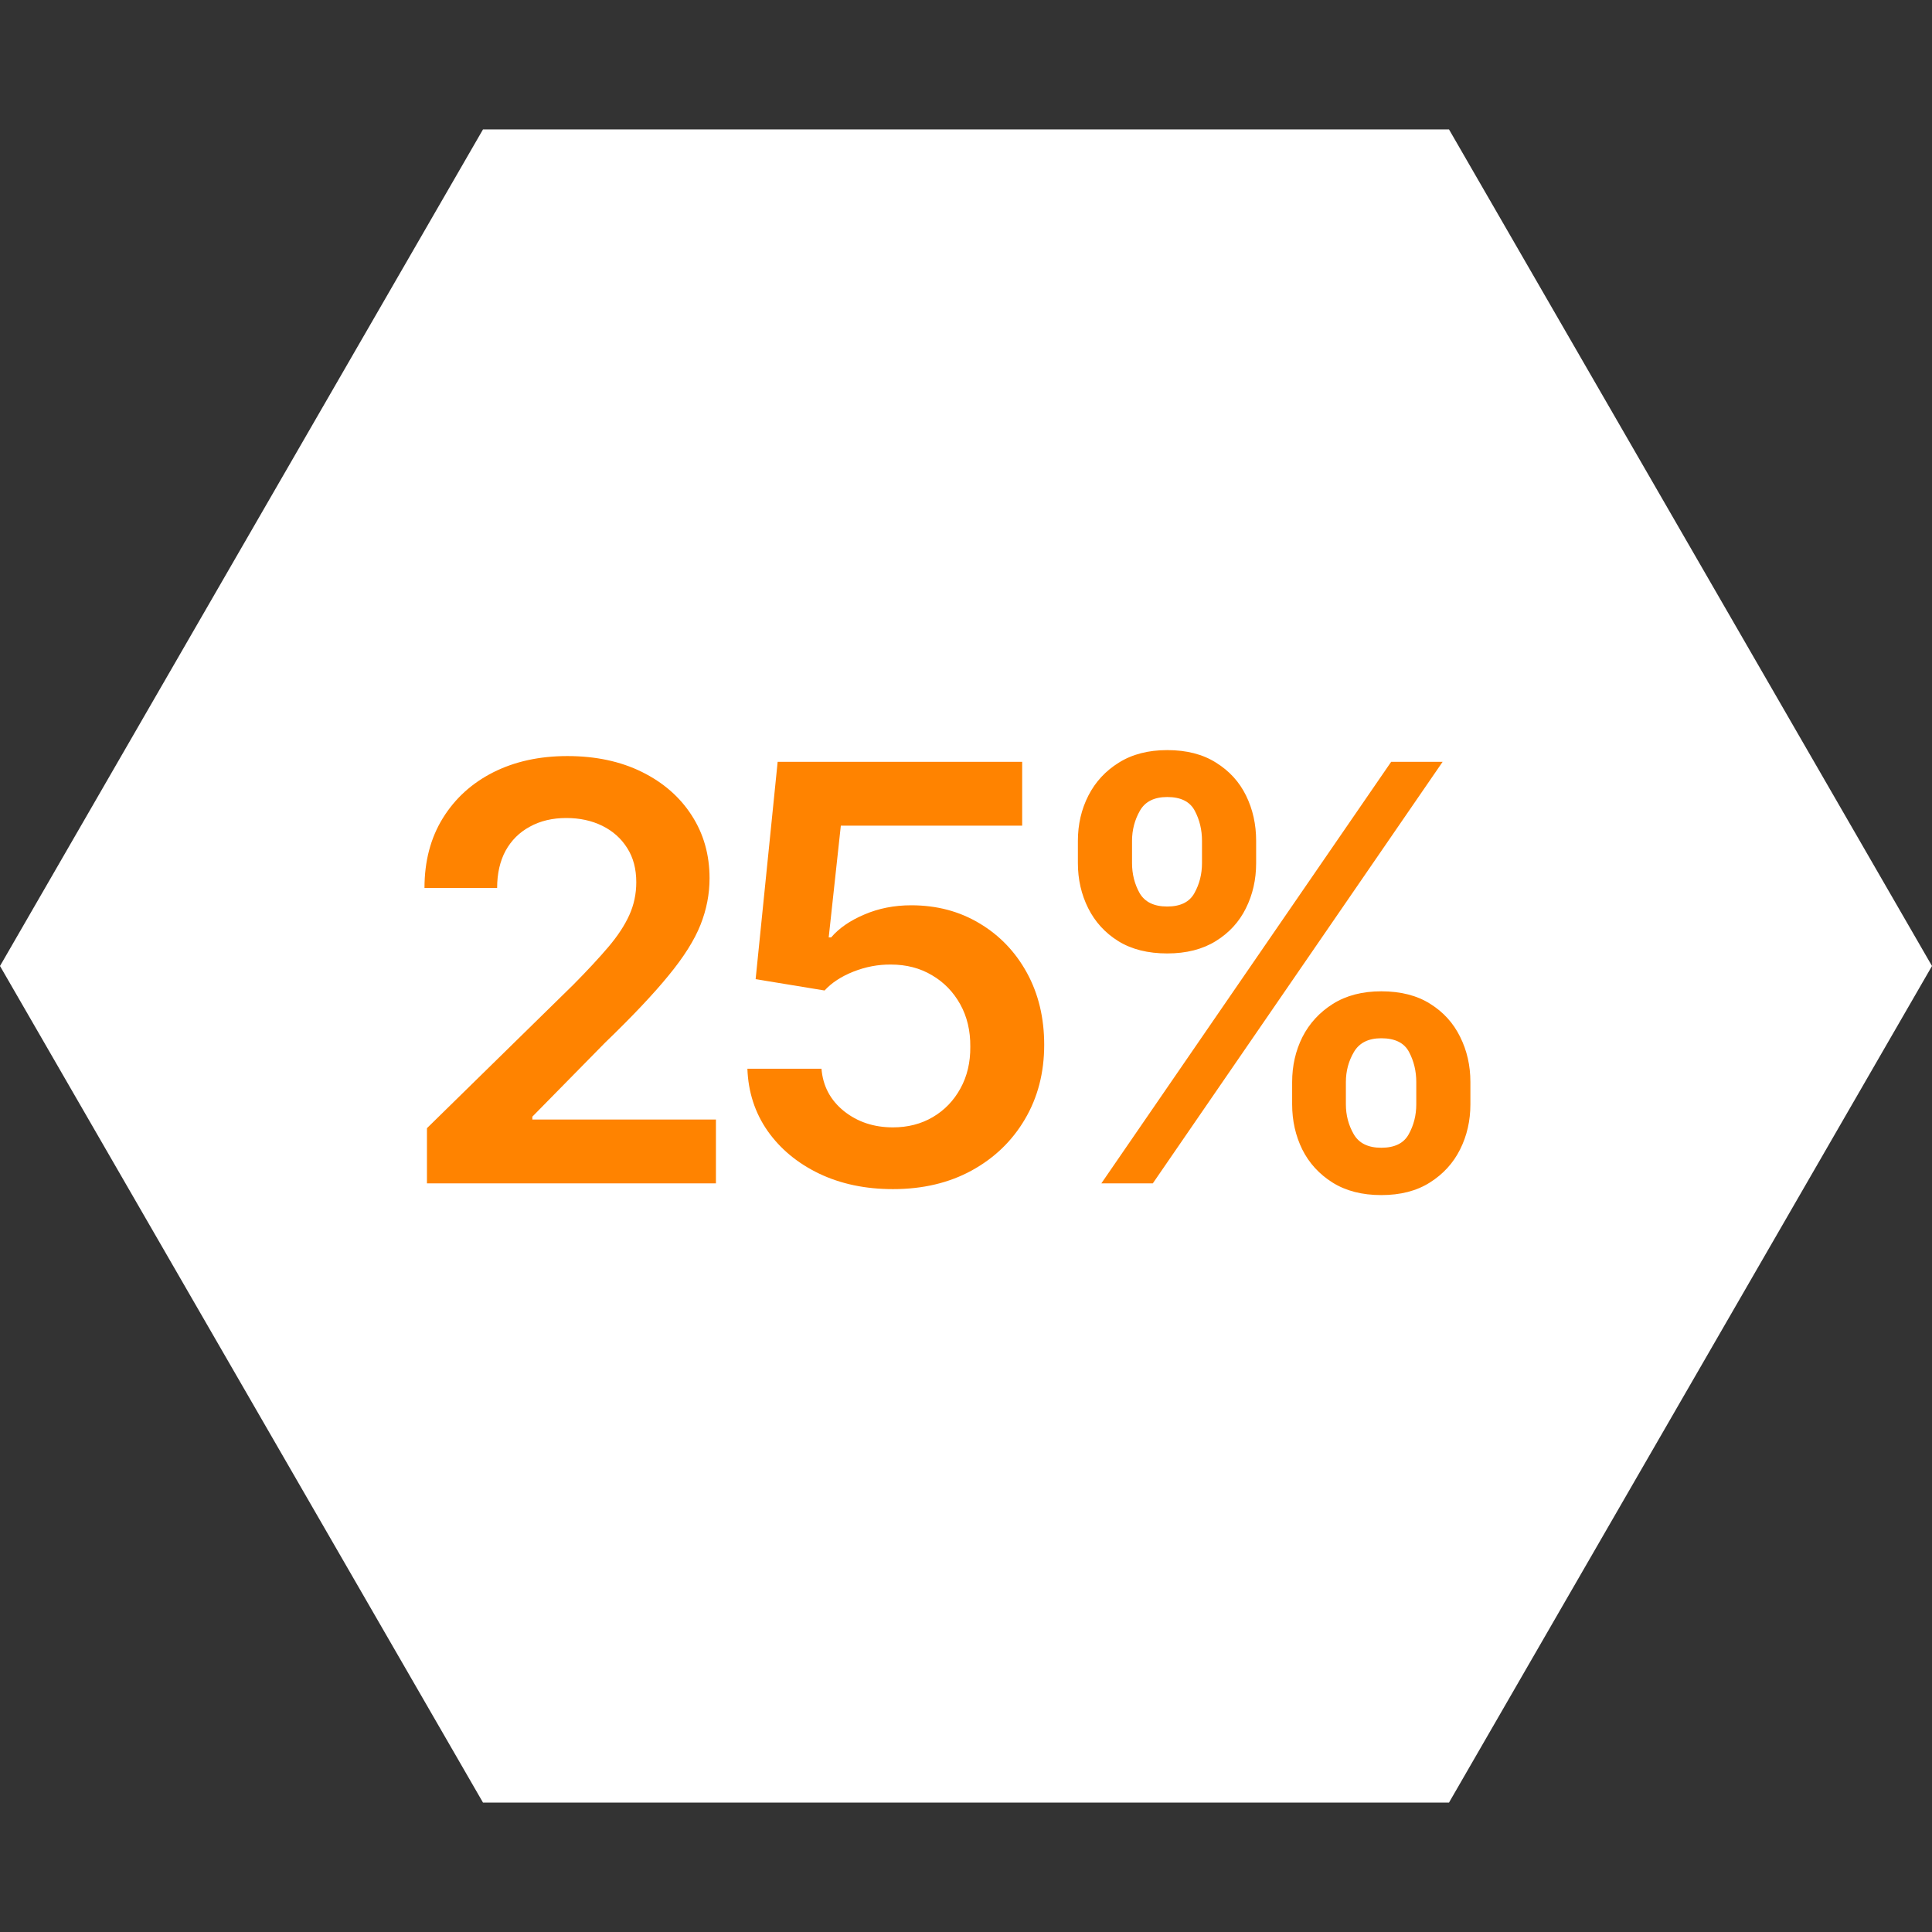
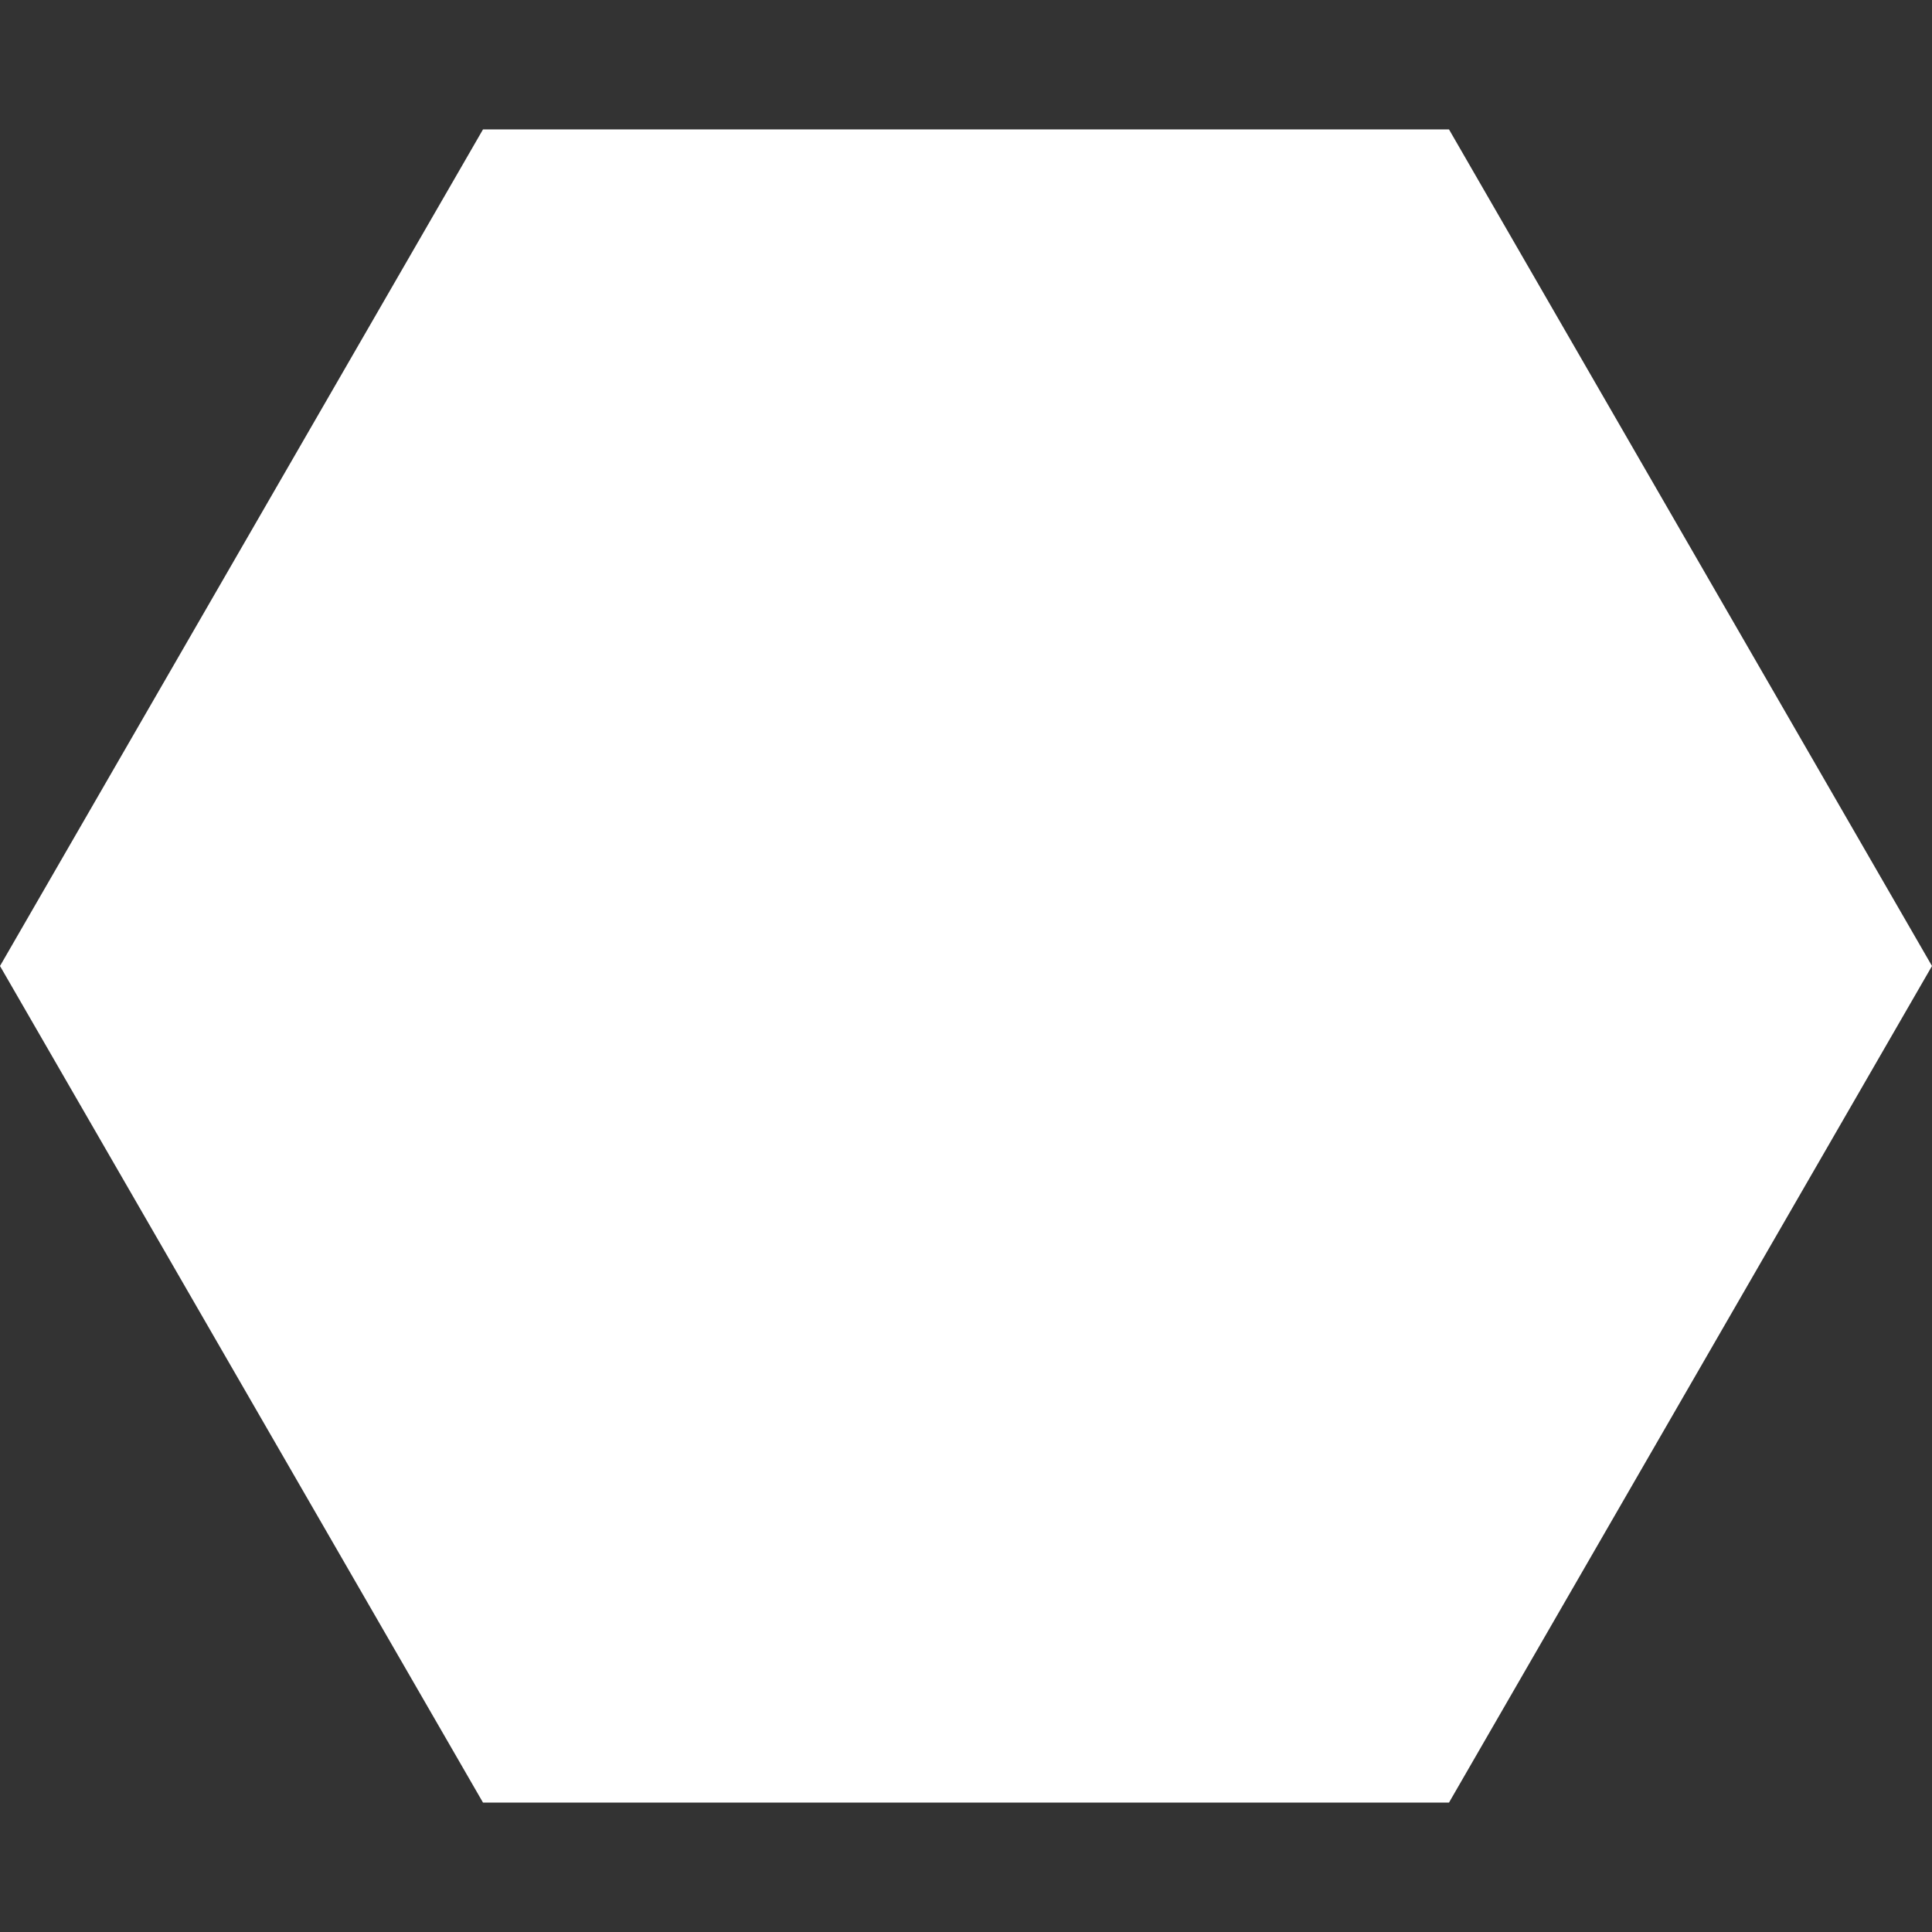
<svg xmlns="http://www.w3.org/2000/svg" width="80" height="80" viewBox="0 0 80 80" fill="none">
  <rect x="0" y="0" width="80" height="80" fill="#333333" stroke="none" />
  <path d="M80 40L60 74.641L20 74.641L-1.74846e-06 40L20 5.359L60 5.359L80 40Z" fill="white" />
-   <path d="M17.679 49V46.716L23.739 40.776C24.319 40.19 24.801 39.67 25.188 39.216C25.574 38.761 25.864 38.321 26.057 37.895C26.25 37.469 26.347 37.014 26.347 36.531C26.347 35.98 26.222 35.508 25.972 35.117C25.722 34.719 25.378 34.412 24.941 34.196C24.503 33.98 24.006 33.872 23.449 33.872C22.875 33.872 22.372 33.992 21.941 34.23C21.509 34.463 21.174 34.795 20.935 35.227C20.702 35.659 20.585 36.173 20.585 36.77H17.577C17.577 35.662 17.83 34.699 18.335 33.881C18.841 33.062 19.537 32.429 20.424 31.98C21.316 31.531 22.338 31.307 23.492 31.307C24.662 31.307 25.691 31.526 26.577 31.963C27.463 32.401 28.151 33 28.64 33.761C29.134 34.523 29.381 35.392 29.381 36.369C29.381 37.023 29.256 37.665 29.006 38.295C28.756 38.926 28.316 39.625 27.685 40.392C27.06 41.159 26.182 42.088 25.051 43.179L22.043 46.239V46.358H29.645V49H17.679ZM36.974 49.239C35.837 49.239 34.82 49.026 33.923 48.599C33.025 48.168 32.312 47.577 31.783 46.827C31.261 46.077 30.982 45.219 30.948 44.253H34.016C34.073 44.969 34.383 45.554 34.945 46.008C35.508 46.457 36.184 46.682 36.974 46.682C37.593 46.682 38.144 46.54 38.627 46.256C39.11 45.972 39.491 45.577 39.769 45.071C40.048 44.565 40.184 43.989 40.178 43.341C40.184 42.682 40.045 42.097 39.761 41.585C39.477 41.074 39.087 40.673 38.593 40.383C38.099 40.088 37.531 39.94 36.889 39.94C36.366 39.935 35.852 40.031 35.346 40.23C34.84 40.429 34.44 40.69 34.144 41.014L31.289 40.545L32.201 31.546H42.326V34.188H34.817L34.315 38.815H34.417C34.741 38.435 35.198 38.119 35.789 37.869C36.38 37.614 37.028 37.486 37.732 37.486C38.789 37.486 39.732 37.736 40.562 38.236C41.391 38.73 42.045 39.412 42.522 40.281C42.999 41.151 43.238 42.145 43.238 43.264C43.238 44.418 42.971 45.446 42.437 46.349C41.908 47.247 41.173 47.955 40.229 48.472C39.292 48.983 38.207 49.239 36.974 49.239ZM53.505 45.727V44.807C53.505 44.131 53.647 43.508 53.931 42.94C54.221 42.372 54.642 41.915 55.193 41.568C55.744 41.222 56.412 41.048 57.196 41.048C58.003 41.048 58.679 41.222 59.224 41.568C59.77 41.909 60.181 42.364 60.46 42.932C60.744 43.5 60.886 44.125 60.886 44.807V45.727C60.886 46.403 60.744 47.026 60.46 47.594C60.176 48.162 59.758 48.619 59.207 48.966C58.662 49.312 57.991 49.486 57.196 49.486C56.4 49.486 55.727 49.312 55.176 48.966C54.625 48.619 54.207 48.162 53.923 47.594C53.645 47.026 53.505 46.403 53.505 45.727ZM55.73 44.807V45.727C55.73 46.176 55.838 46.588 56.054 46.963C56.27 47.338 56.65 47.526 57.196 47.526C57.747 47.526 58.125 47.341 58.329 46.972C58.539 46.597 58.645 46.182 58.645 45.727V44.807C58.645 44.352 58.545 43.938 58.346 43.562C58.147 43.182 57.764 42.992 57.196 42.992C56.662 42.992 56.284 43.182 56.062 43.562C55.841 43.938 55.73 44.352 55.73 44.807ZM44.633 35.739V34.818C44.633 34.136 44.778 33.511 45.068 32.943C45.358 32.375 45.778 31.921 46.329 31.579C46.88 31.233 47.548 31.06 48.332 31.06C49.133 31.06 49.806 31.233 50.352 31.579C50.903 31.921 51.318 32.375 51.596 32.943C51.875 33.511 52.014 34.136 52.014 34.818V35.739C52.014 36.42 51.872 37.045 51.588 37.614C51.309 38.176 50.895 38.628 50.343 38.969C49.792 39.31 49.122 39.48 48.332 39.48C47.531 39.48 46.855 39.31 46.304 38.969C45.758 38.628 45.343 38.173 45.059 37.605C44.775 37.037 44.633 36.415 44.633 35.739ZM46.875 34.818V35.739C46.875 36.193 46.98 36.608 47.19 36.983C47.406 37.352 47.787 37.537 48.332 37.537C48.878 37.537 49.253 37.352 49.457 36.983C49.667 36.608 49.772 36.193 49.772 35.739V34.818C49.772 34.364 49.673 33.949 49.474 33.574C49.275 33.193 48.895 33.003 48.332 33.003C47.792 33.003 47.414 33.193 47.199 33.574C46.983 33.955 46.875 34.369 46.875 34.818ZM45.605 49L57.605 31.546H59.736L47.736 49H45.605Z" fill="#FF8300" />
</svg>